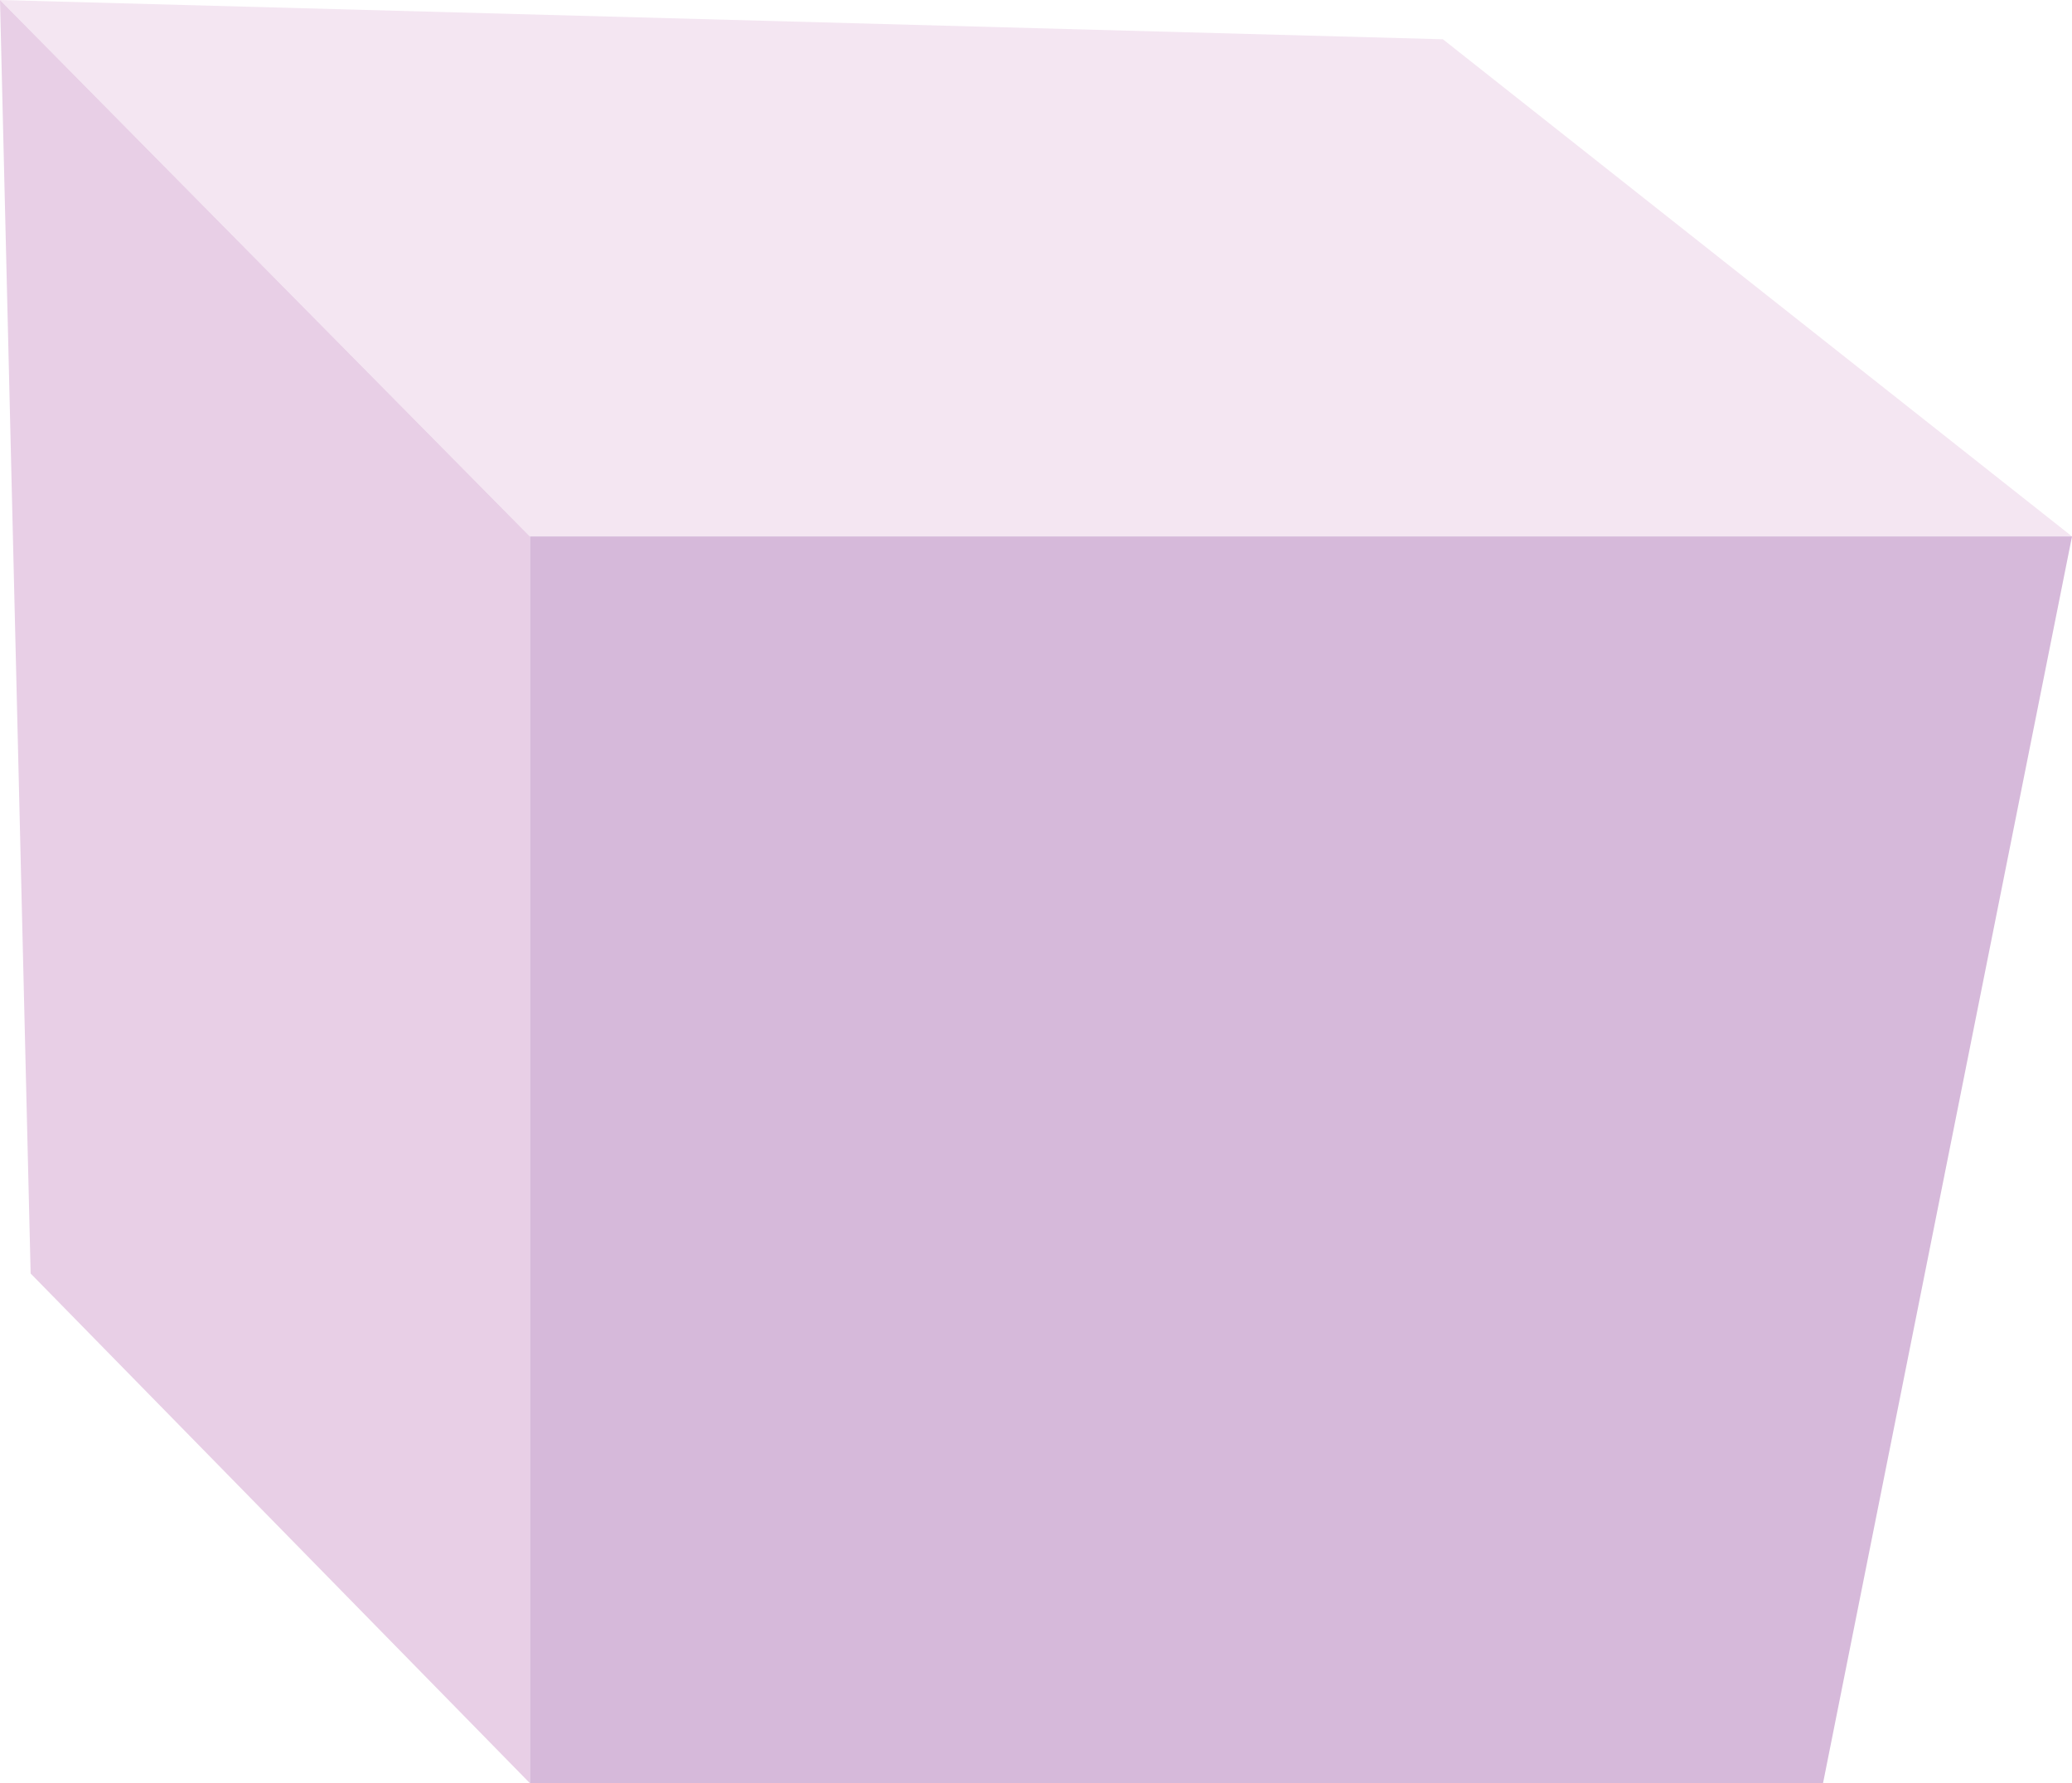
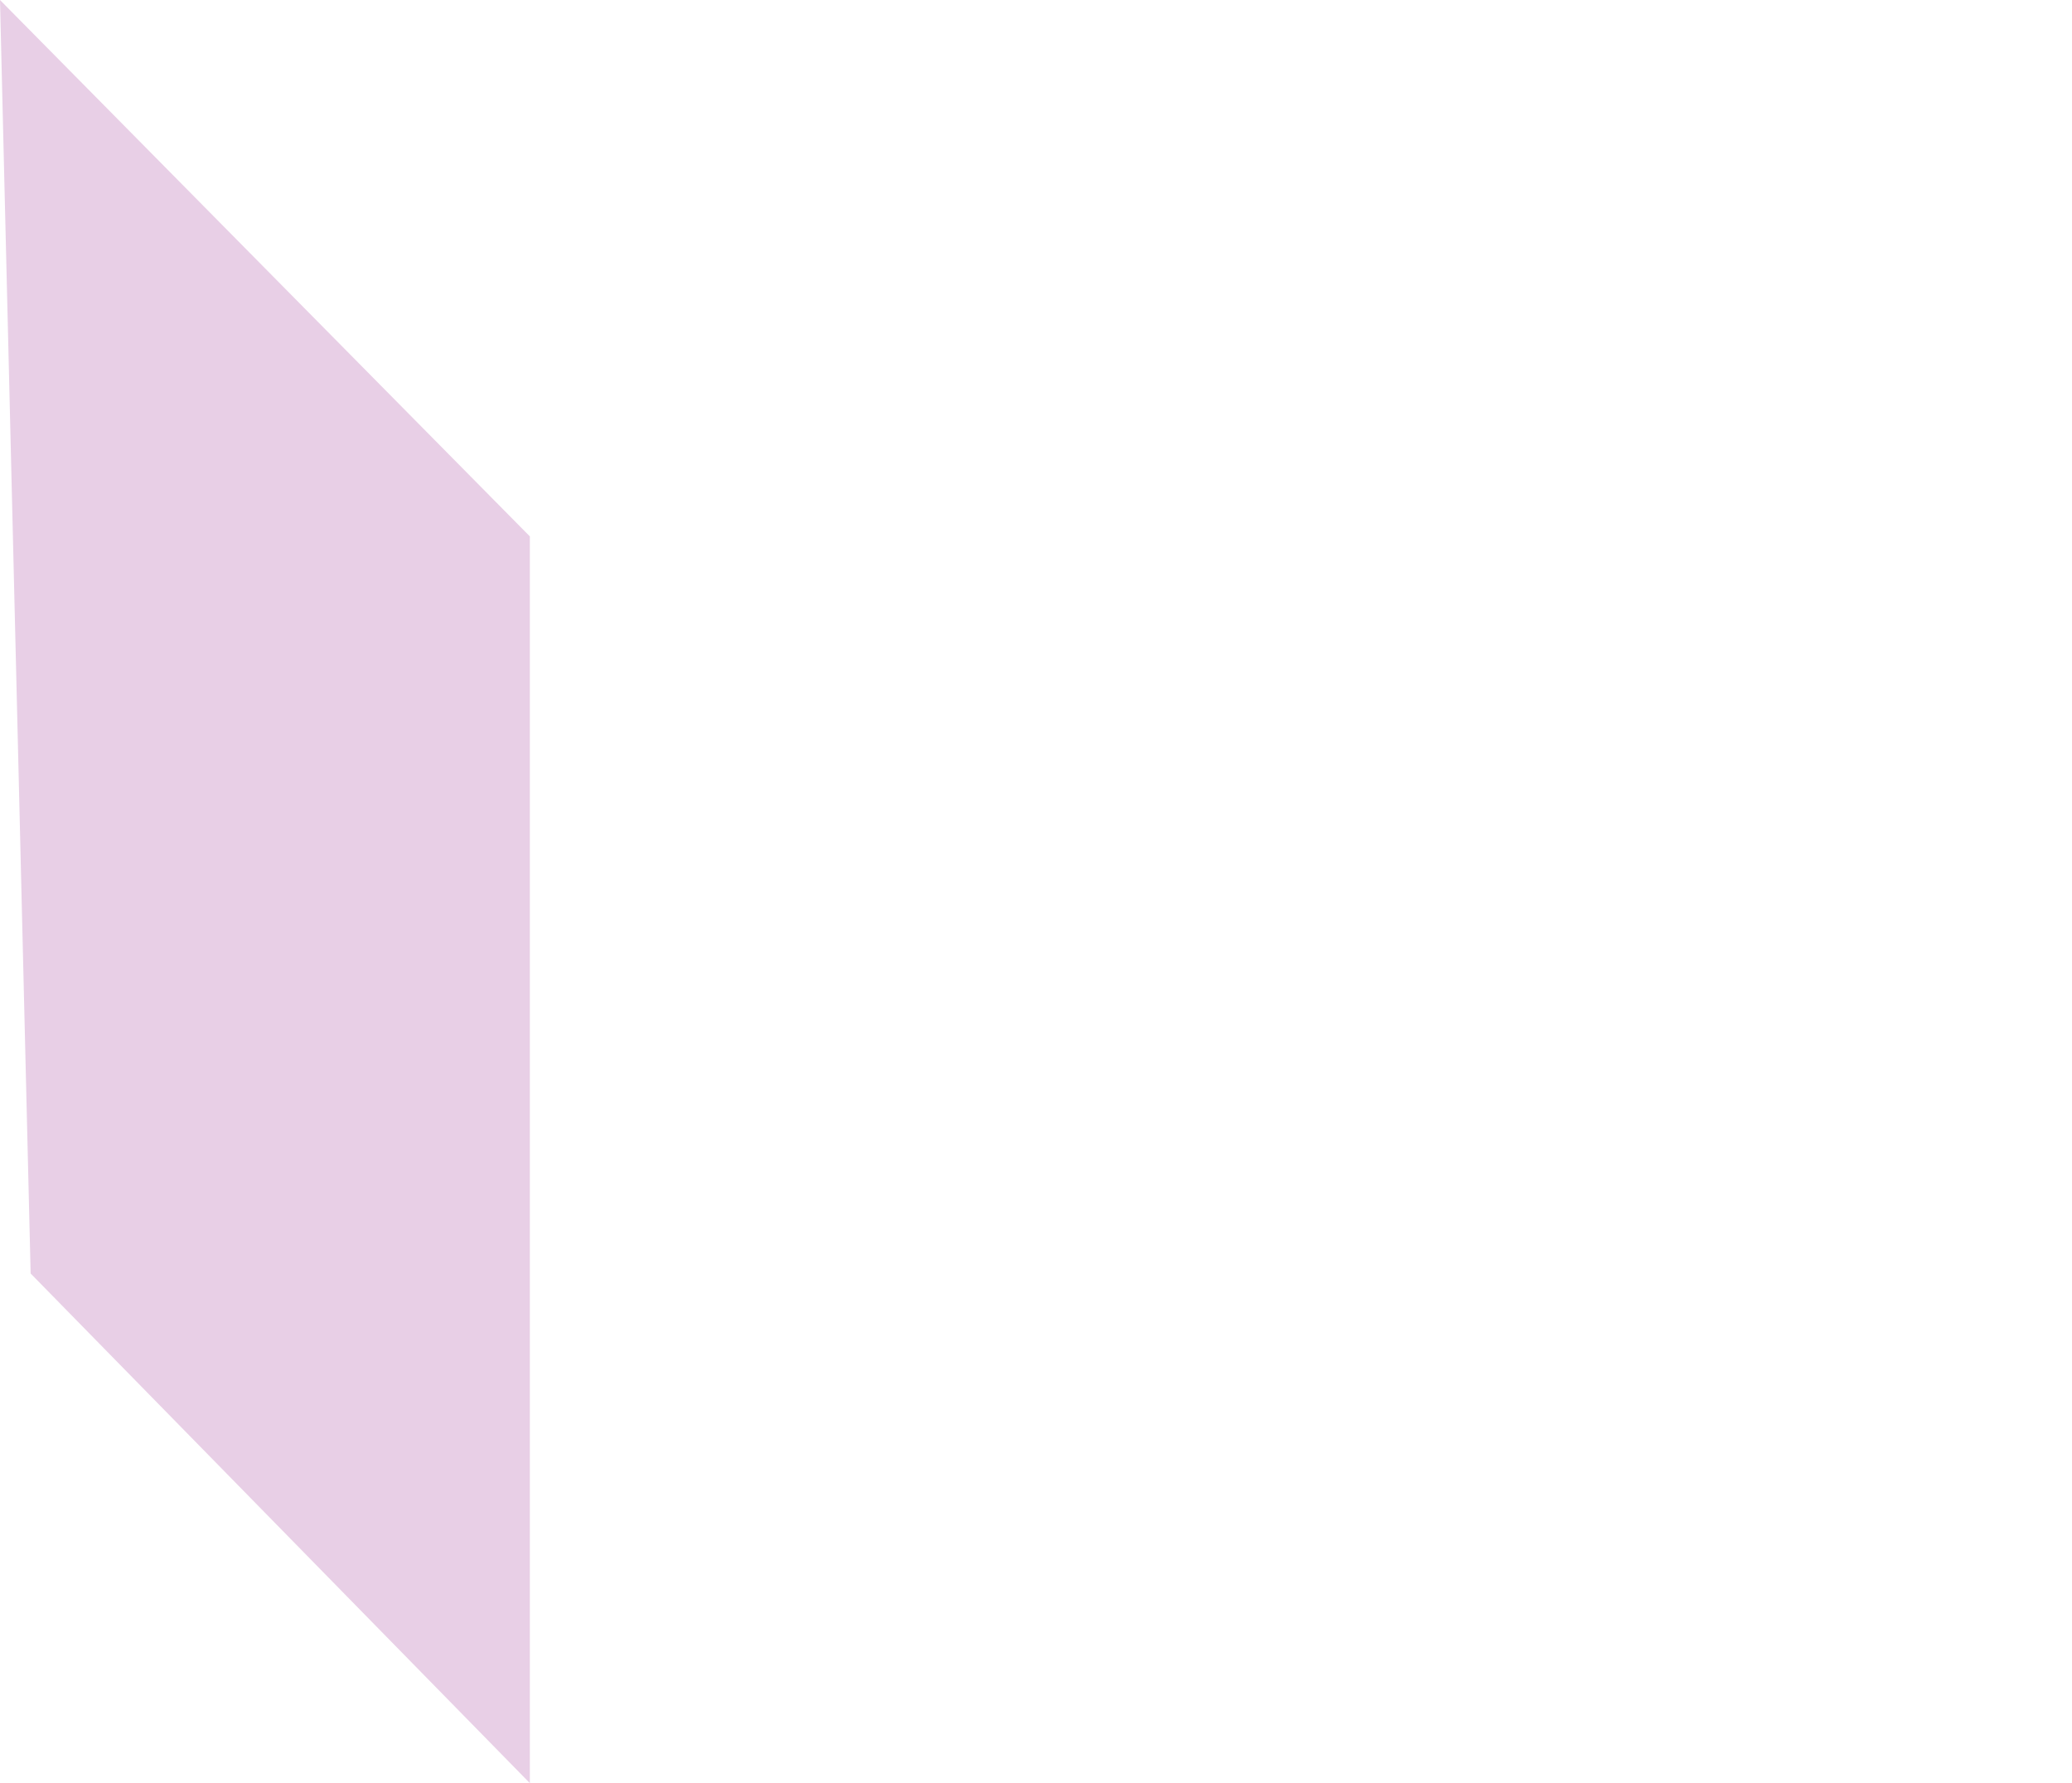
<svg xmlns="http://www.w3.org/2000/svg" id="Laag_1" data-name="Laag 1" viewBox="0 0 48.02 41.32">
  <defs>
    <style>
      .cls-1 {
        fill: #d6b9da;
      }

      .cls-1, .cls-2, .cls-3 {
        fill-rule: evenodd;
      }

      .cls-2 {
        fill: #e8cfe6;
      }

      .cls-3 {
        fill: #f4e6f2;
      }
    </style>
  </defs>
-   <polygon class="cls-3" points="33.44 .91 48.02 12.43 12.28 12.43 0 0 33.44 .91" />
-   <polygon class="cls-1" points="48.02 12.43 42.25 41.32 12.28 41.32 12.28 12.43 48.02 12.43" />
  <polygon class="cls-2" points="0 0 .71 29.51 12.28 41.32 12.28 12.43 0 0" />
</svg>